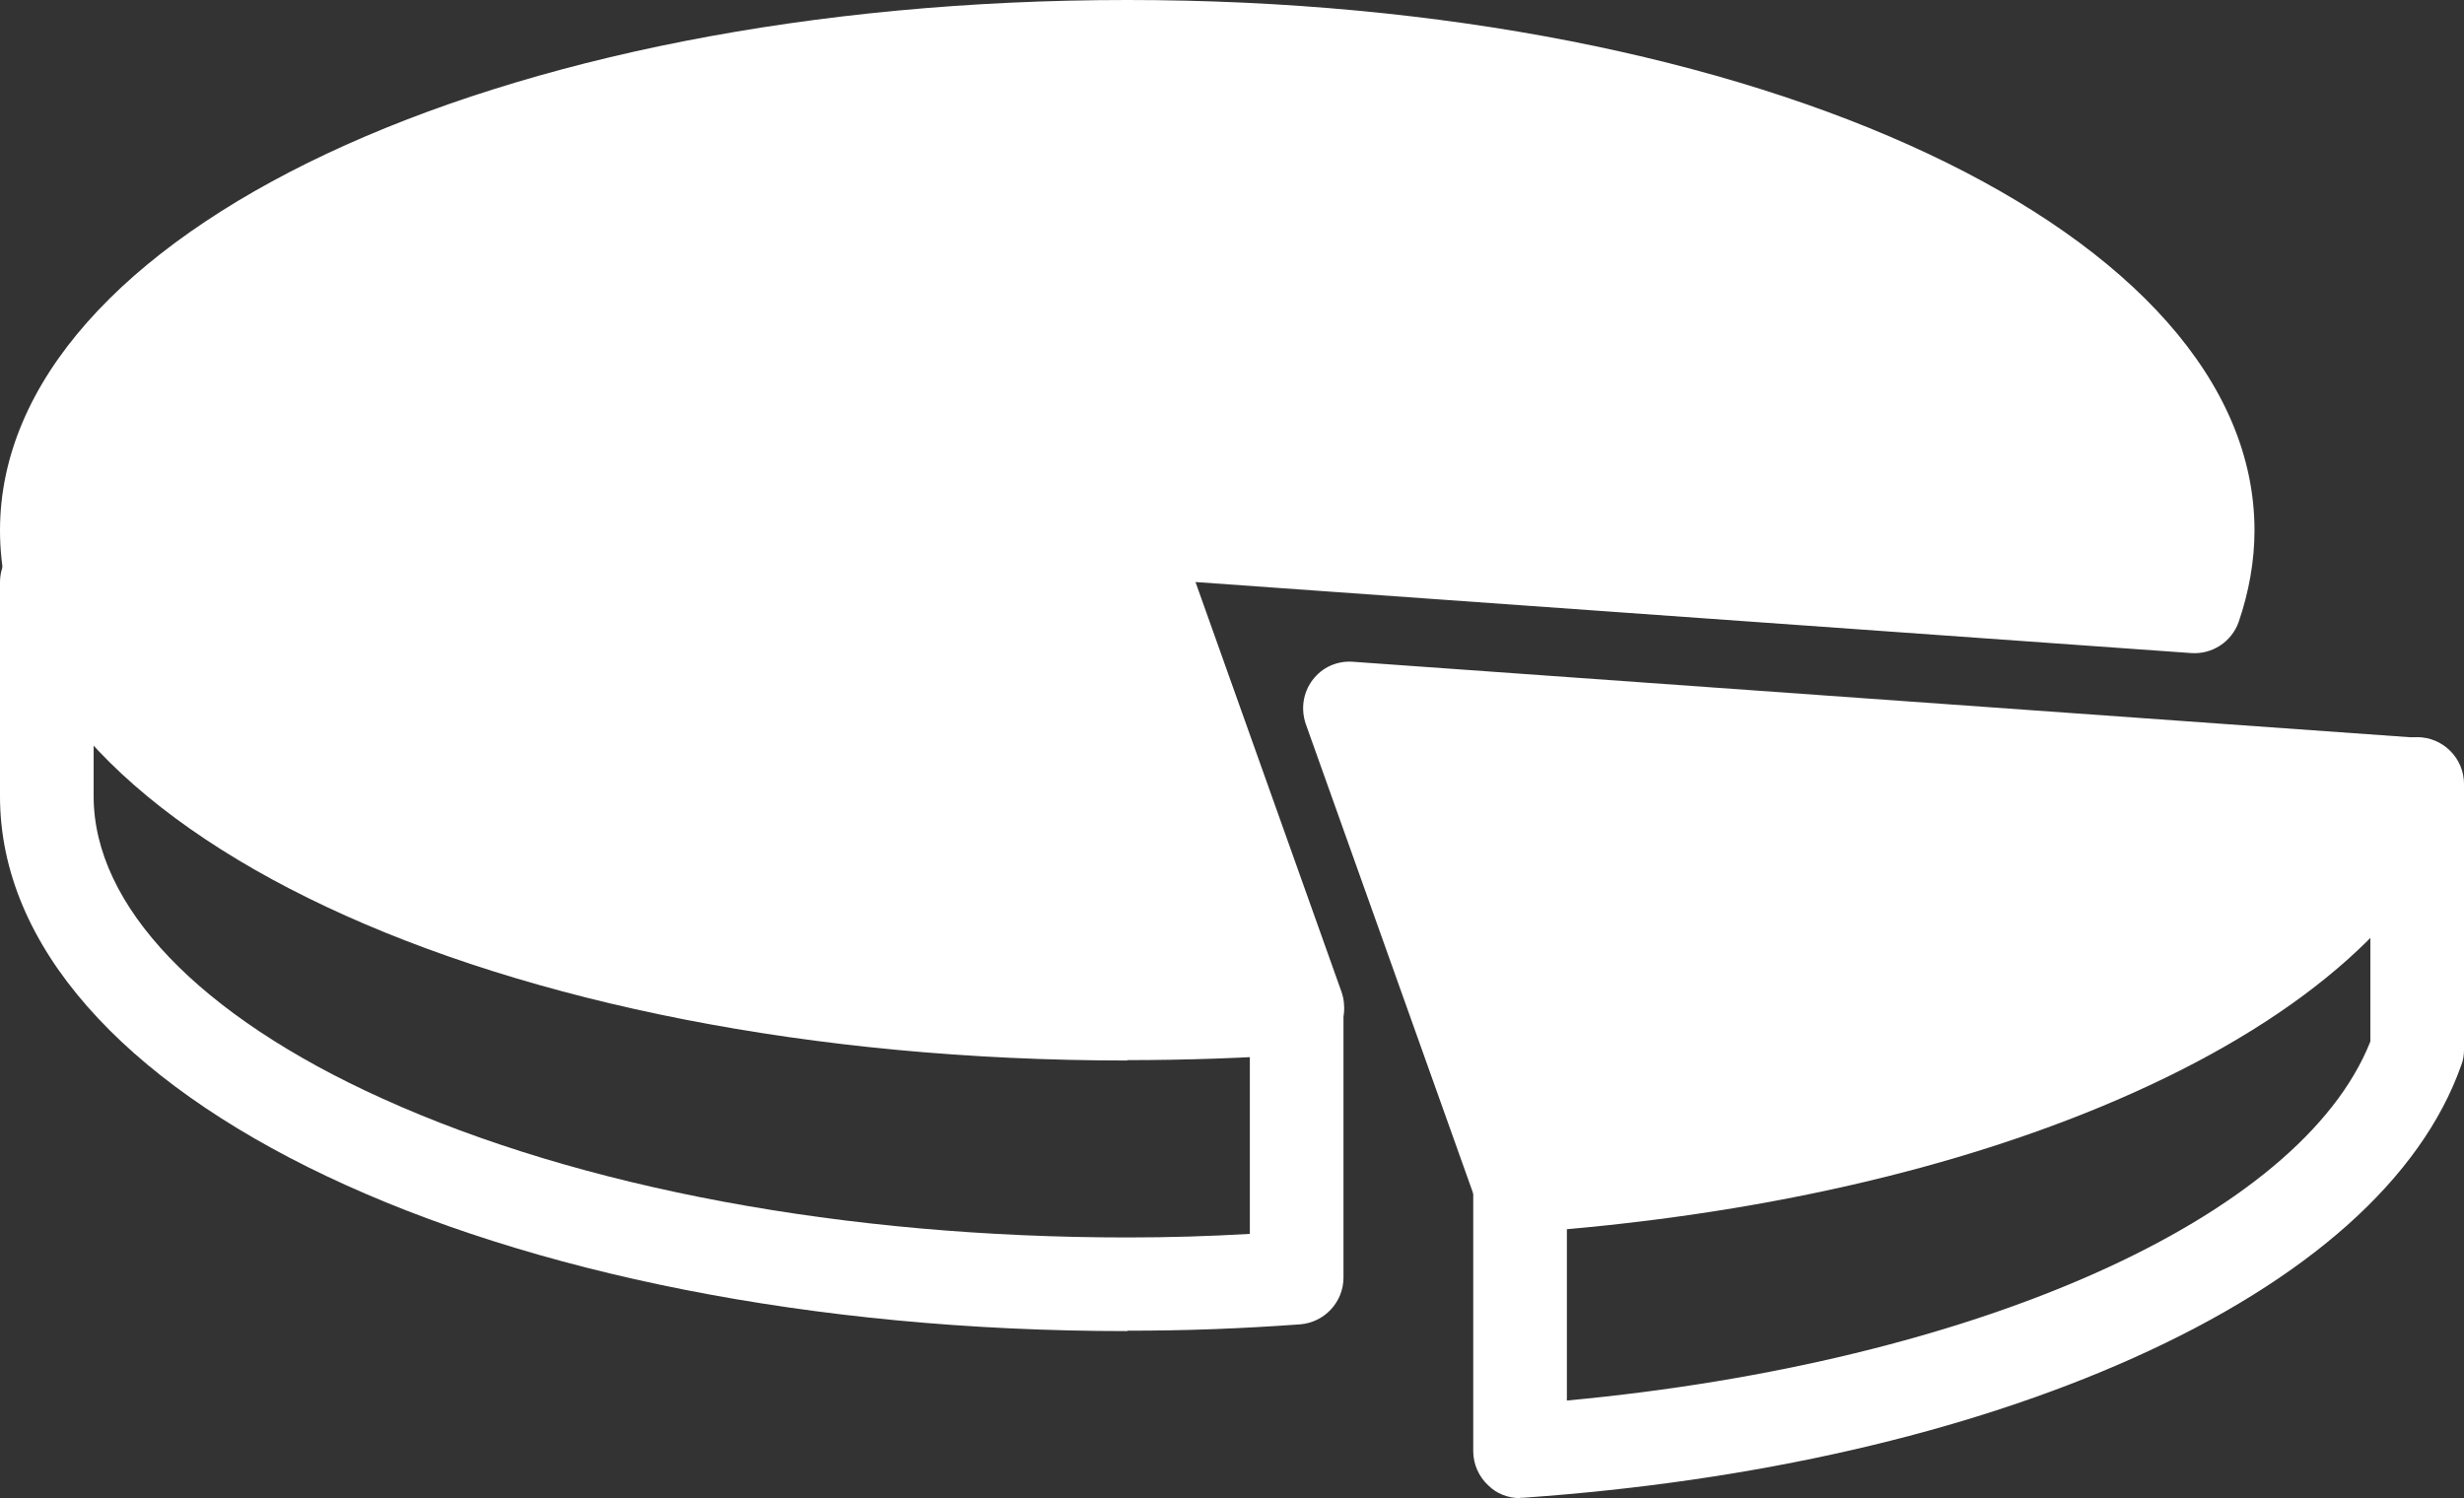
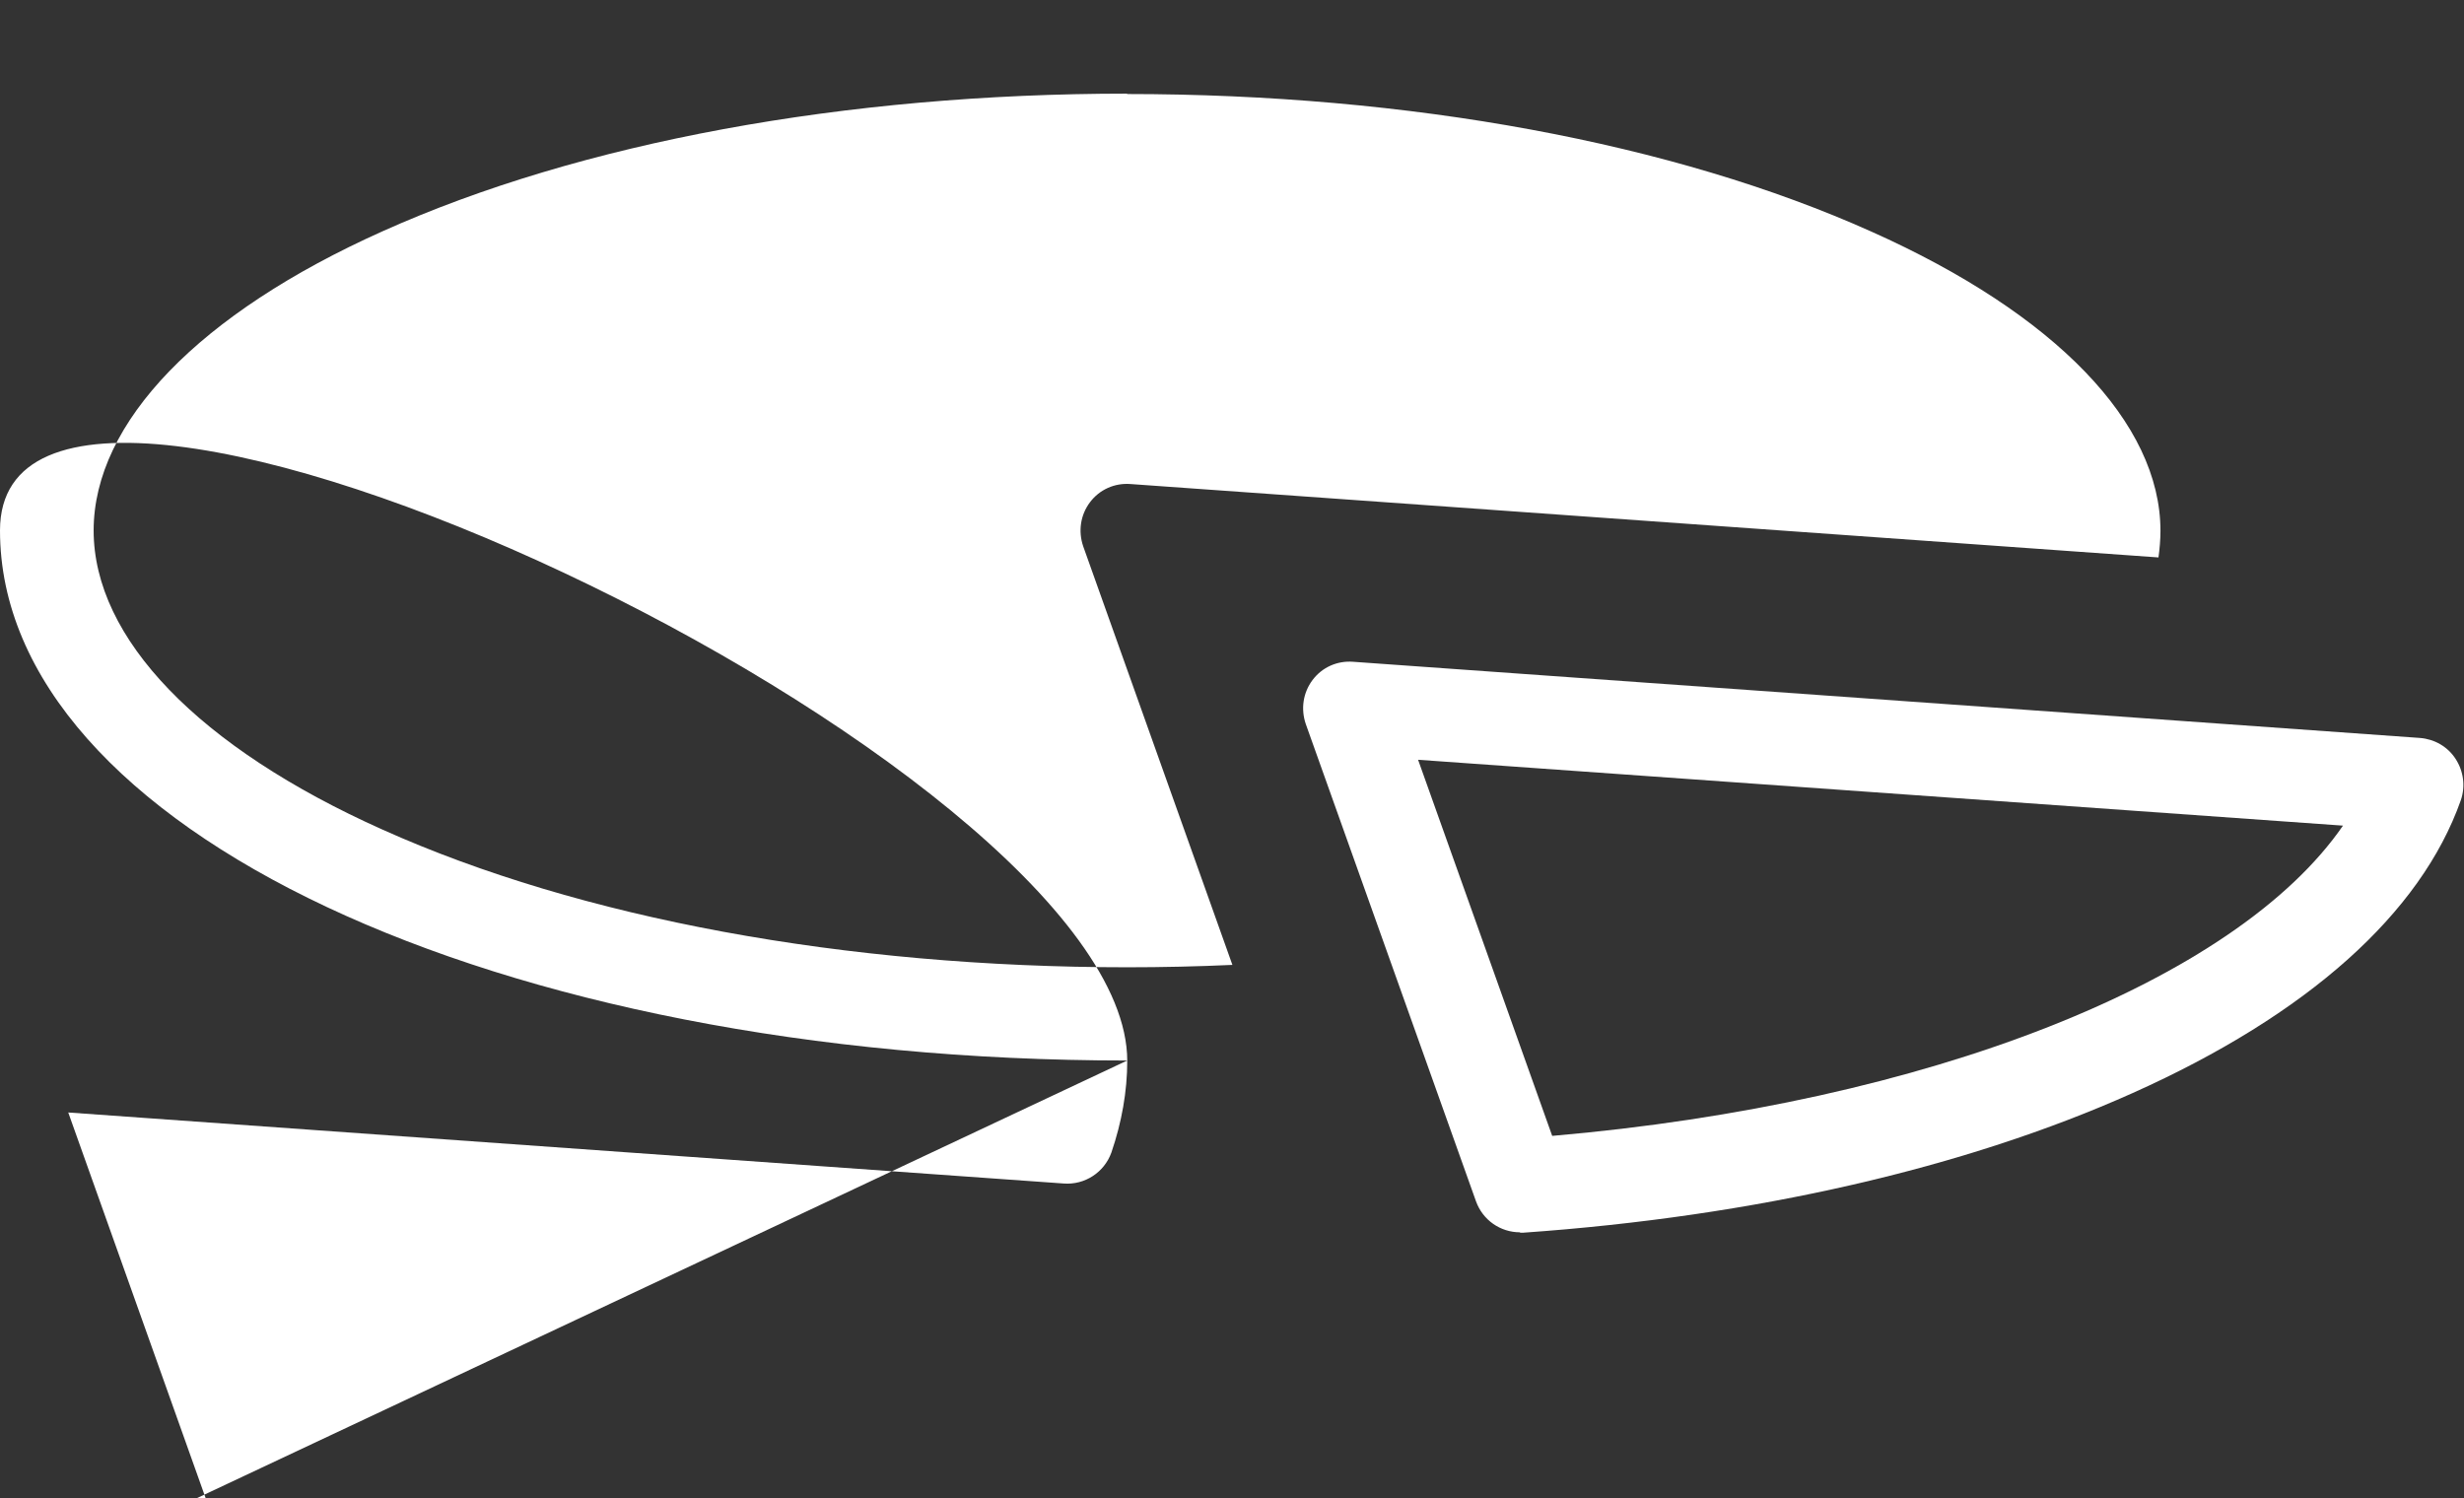
<svg xmlns="http://www.w3.org/2000/svg" id="Layer_2" viewBox="0 0 62.1 37.76">
  <rect x="0" y="0" width="62.1" height="37.76" fill="#333333" stroke="none" />
  <defs>
    <style>.cls-1{fill:#fff;}</style>
  </defs>
  <g id="Icons">
    <g id="_15">
-       <path class="cls-1" d="M38.31,37.76c-.3,0-.59-.11-.8-.32-.24-.22-.38-.54-.38-.86v-6.7c0-.65,.53-1.18,1.18-1.18s1.18,.53,1.18,1.18v5.42c10.31-.96,18.49-4.6,20.25-9.05v-6.49c0-.65,.53-1.18,1.18-1.18s1.18,.53,1.18,1.18v6.7c0,.13-.02,.27-.07,.39-1.01,2.86-3.87,5.41-8.27,7.38-4.22,1.89-9.53,3.11-15.36,3.52-.03,0-.06,0-.08,0Z" />
-       <path class="cls-1" d="M28.41,33.55C12.48,33.55,0,27.63,0,20.07v-5.39c0-.38,.18-.74,.49-.96s.71-.28,1.07-.16l.17,.06c.62,.21,.95,.88,.74,1.5-.03,.08-.07,.16-.11,.23v4.72c0,2.75,2.65,5.53,7.28,7.62,4.99,2.26,11.66,3.5,18.77,3.5,1.06,0,2.05-.03,3.09-.09v-5.71c0-.65,.53-1.18,1.18-1.18s1.18,.53,1.18,1.18v6.81c0,.62-.48,1.13-1.09,1.18-1.53,.11-2.88,.16-4.36,.16Z" />
-       <path class="cls-1" d="M28.41,25.55c1.46,0,2.89-.05,4.29-.15l-4.29-12.03,26.89,1.92c.22-.63,.34-1.27,.34-1.92,0-6.73-12.19-12.19-27.23-12.19S1.18,6.64,1.18,13.37c0,6.73,12.19,12.19,27.23,12.19Z" />
-       <path class="cls-1" d="M28.41,26.73C12.48,26.73,0,20.86,0,13.37S12.48,0,28.41,0s28.41,5.87,28.41,13.37c0,.77-.14,1.55-.4,2.31-.18,.5-.67,.82-1.2,.78l-25.09-1.79,3.68,10.33c.12,.35,.08,.73-.12,1.04-.2,.31-.54,.51-.9,.53-1.44,.1-2.91,.15-4.37,.15Zm0-24.37c-7.11,0-13.78,1.23-18.77,3.47-4.62,2.07-7.28,4.82-7.28,7.54s2.65,5.47,7.28,7.54c4.99,2.24,11.66,3.47,18.77,3.47,.88,0,1.77-.02,2.65-.06l-3.76-10.55c-.13-.38-.07-.79,.17-1.11,.24-.32,.62-.49,1.02-.46l25.91,1.85c.03-.22,.05-.45,.05-.67,0-2.72-2.65-5.47-7.28-7.54-4.99-2.24-11.66-3.47-18.77-3.47Z" />
-       <path class="cls-1" d="M38.31,29.88c11.6-.82,20.77-4.92,22.61-10.12l-26.89-1.92,4.29,12.03Z" />
+       <path class="cls-1" d="M28.41,26.73C12.48,26.73,0,20.86,0,13.37s28.41,5.87,28.41,13.37c0,.77-.14,1.55-.4,2.31-.18,.5-.67,.82-1.2,.78l-25.09-1.79,3.68,10.33c.12,.35,.08,.73-.12,1.04-.2,.31-.54,.51-.9,.53-1.44,.1-2.91,.15-4.37,.15Zm0-24.37c-7.11,0-13.78,1.23-18.77,3.47-4.62,2.07-7.28,4.82-7.28,7.54s2.65,5.47,7.28,7.54c4.99,2.24,11.66,3.47,18.77,3.47,.88,0,1.77-.02,2.65-.06l-3.76-10.55c-.13-.38-.07-.79,.17-1.11,.24-.32,.62-.49,1.02-.46l25.91,1.85c.03-.22,.05-.45,.05-.67,0-2.72-2.65-5.47-7.28-7.54-4.99-2.24-11.66-3.47-18.77-3.47Z" />
      <path class="cls-1" d="M38.31,31.06c-.5,0-.94-.31-1.11-.78l-4.29-12.03c-.13-.38-.07-.79,.17-1.11,.24-.32,.62-.49,1.02-.46l26.89,1.92c.37,.03,.7,.22,.9,.53s.25,.69,.13,1.04c-1.01,2.86-3.87,5.41-8.27,7.38-4.22,1.89-9.53,3.11-15.36,3.52-.03,0-.06,0-.08,0Zm-2.57-11.91l3.38,9.48c9.48-.82,17.23-3.9,19.93-7.82l-23.31-1.66Z" />
    </g>
  </g>
</svg>